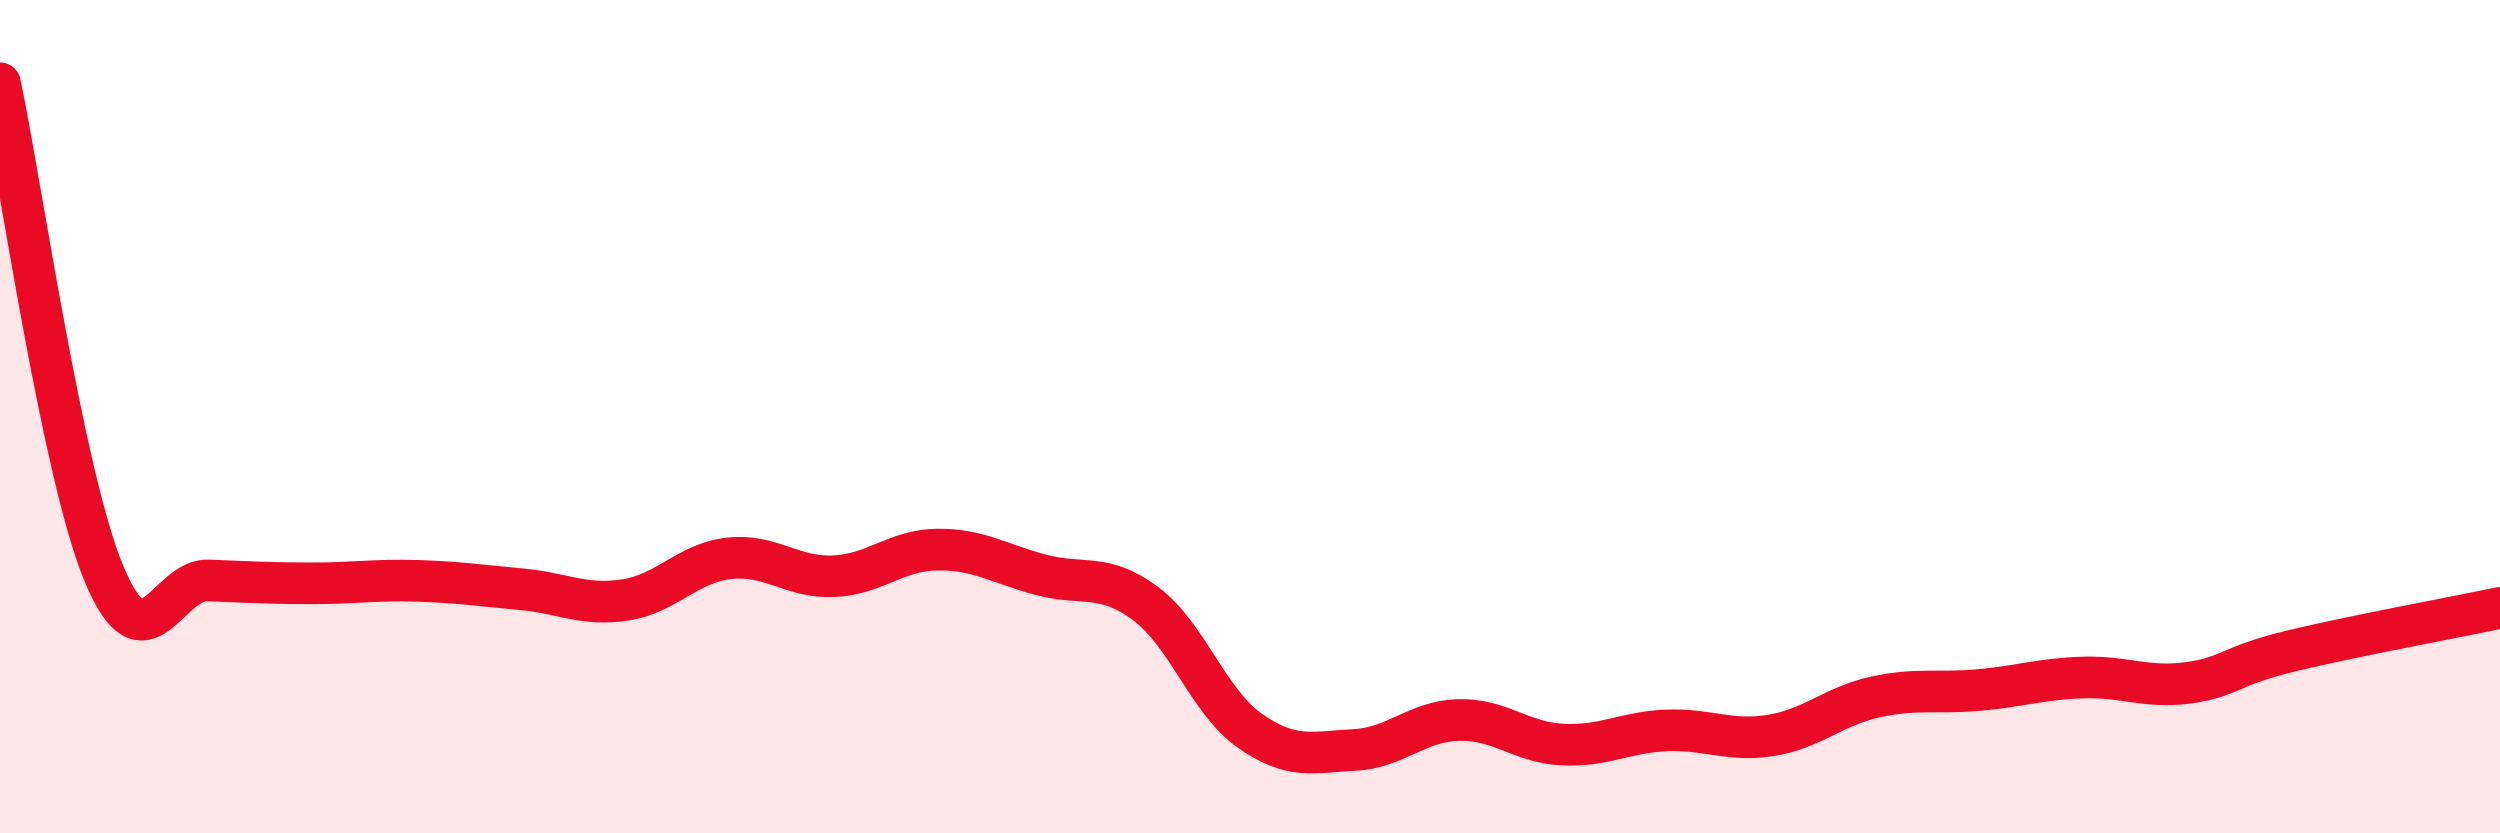
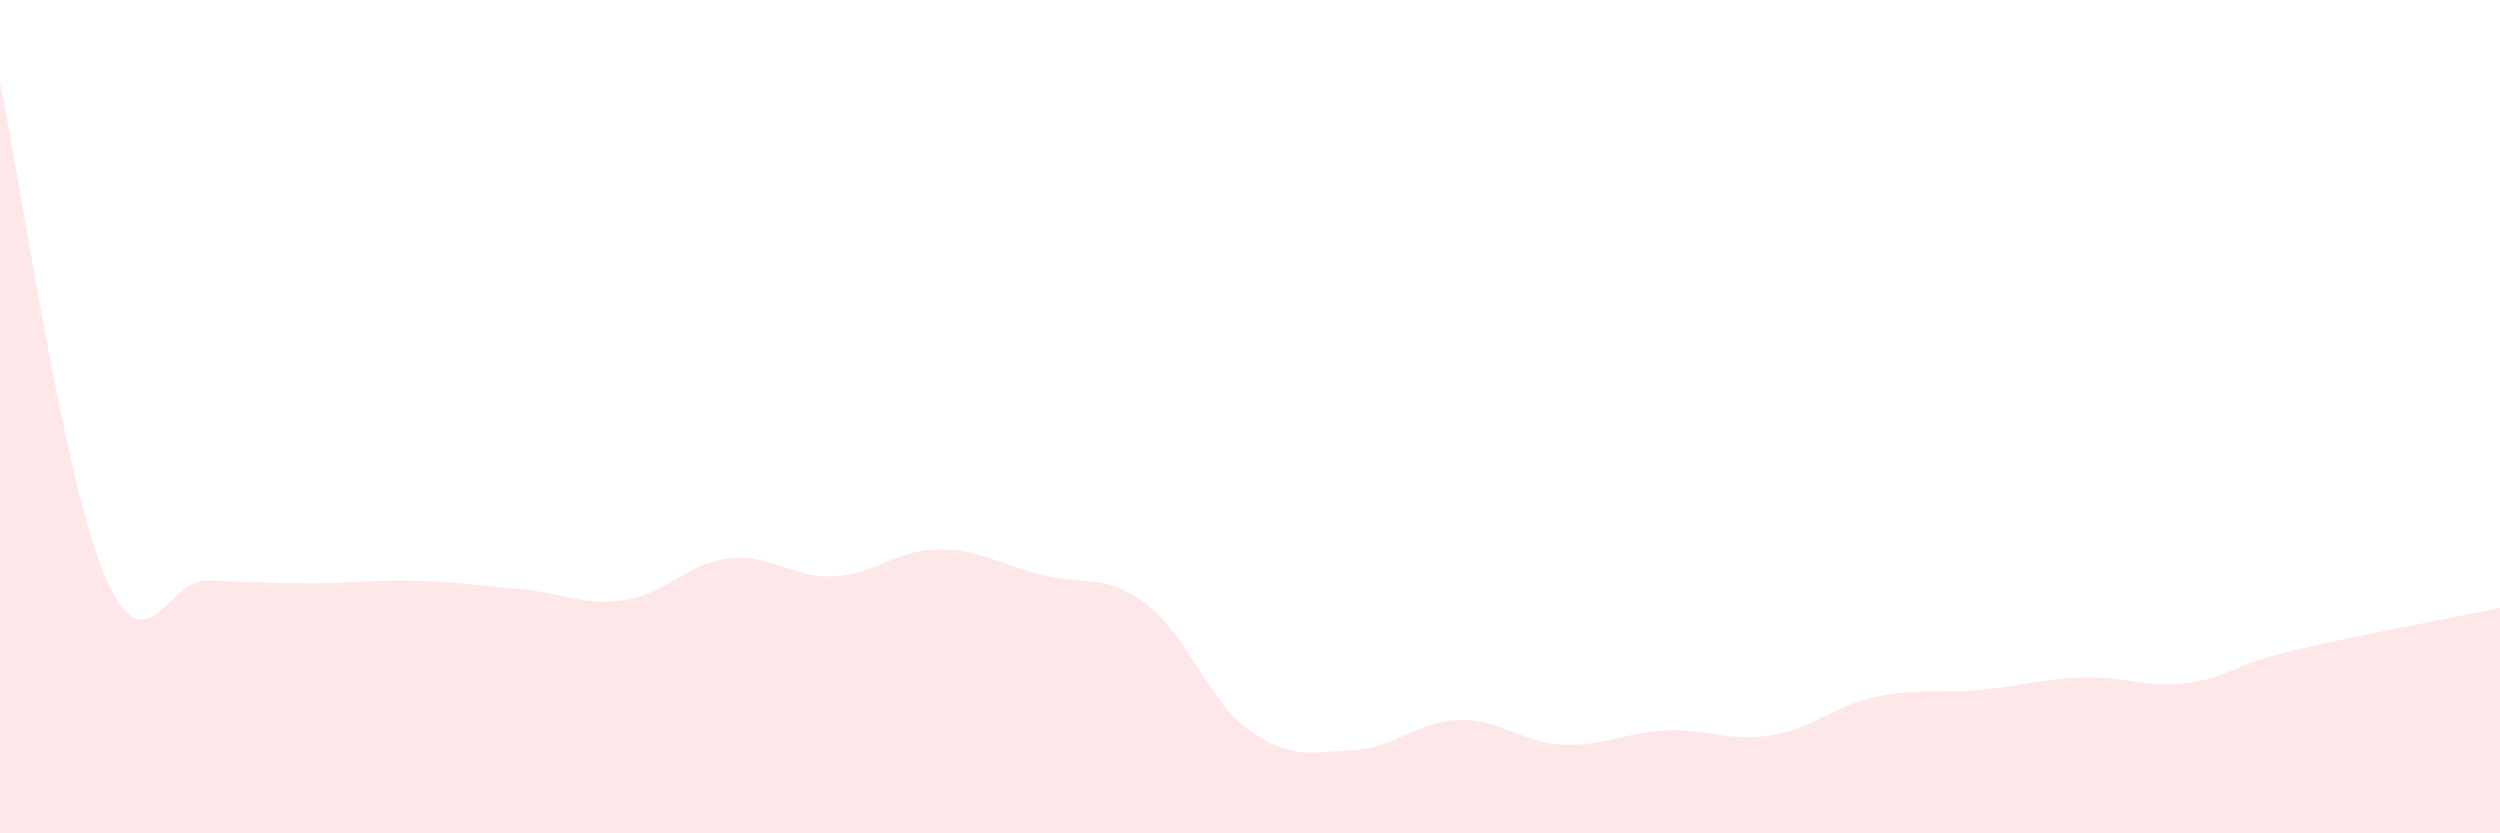
<svg xmlns="http://www.w3.org/2000/svg" width="60" height="20" viewBox="0 0 60 20">
  <path d="M 0,2 C 0.5,4.36 1.5,11.39 2.5,13.78 C 3.5,16.17 4,13.89 5,13.93 C 6,13.97 6.5,14 7.5,14 C 8.5,14 9,13.91 10,13.94 C 11,13.97 11.5,14.05 12.5,14.14 C 13.5,14.23 14,14.55 15,14.4 C 16,14.25 16.5,13.51 17.5,13.4 C 18.5,13.29 19,13.87 20,13.83 C 21,13.79 21.5,13.2 22.5,13.19 C 23.5,13.18 24,13.54 25,13.8 C 26,14.06 26.5,13.74 27.5,14.49 C 28.5,15.24 29,16.84 30,17.54 C 31,18.24 31.5,18.05 32.5,18 C 33.5,17.95 34,17.31 35,17.28 C 36,17.25 36.5,17.82 37.5,17.87 C 38.5,17.92 39,17.57 40,17.53 C 41,17.49 41.5,17.81 42.5,17.65 C 43.5,17.49 44,16.95 45,16.73 C 46,16.51 46.5,16.65 47.5,16.56 C 48.5,16.47 49,16.29 50,16.26 C 51,16.23 51.5,16.52 52.5,16.39 C 53.5,16.26 53.5,15.98 55,15.62 C 56.5,15.26 59,14.8 60,14.59L60 20L0 20Z" fill="#EB0A25" opacity="0.1" stroke-linecap="round" stroke-linejoin="round" />
-   <path d="M 0,2 C 0.5,4.36 1.5,11.39 2.5,13.78 C 3.5,16.17 4,13.89 5,13.93 C 6,13.97 6.5,14 7.5,14 C 8.5,14 9,13.91 10,13.94 C 11,13.97 11.5,14.05 12.5,14.14 C 13.5,14.23 14,14.55 15,14.4 C 16,14.25 16.5,13.51 17.5,13.4 C 18.5,13.29 19,13.87 20,13.83 C 21,13.79 21.5,13.2 22.5,13.19 C 23.5,13.18 24,13.54 25,13.8 C 26,14.06 26.5,13.74 27.5,14.49 C 28.5,15.24 29,16.84 30,17.54 C 31,18.24 31.5,18.05 32.5,18 C 33.5,17.95 34,17.31 35,17.28 C 36,17.25 36.5,17.82 37.5,17.87 C 38.5,17.92 39,17.57 40,17.53 C 41,17.49 41.5,17.81 42.5,17.65 C 43.5,17.49 44,16.95 45,16.73 C 46,16.51 46.5,16.65 47.5,16.56 C 48.5,16.47 49,16.29 50,16.26 C 51,16.23 51.5,16.52 52.5,16.39 C 53.5,16.26 53.5,15.98 55,15.62 C 56.5,15.26 59,14.8 60,14.59" stroke="#EB0A25" stroke-width="1" fill="none" stroke-linecap="round" stroke-linejoin="round" />
</svg>